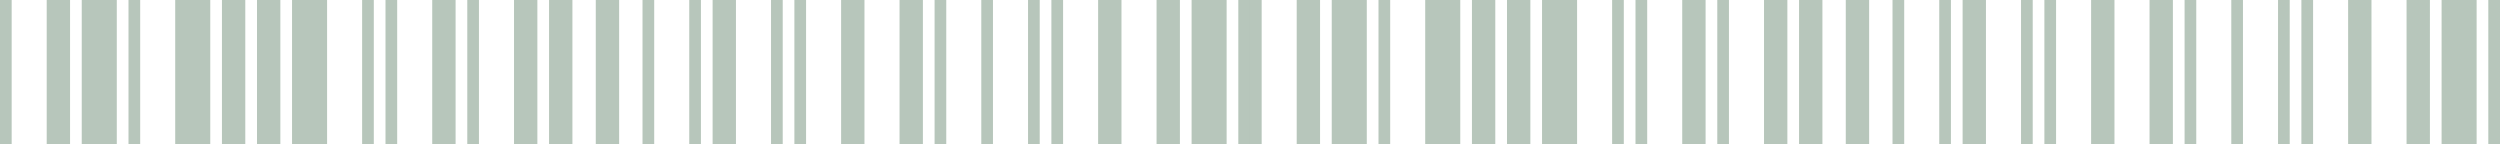
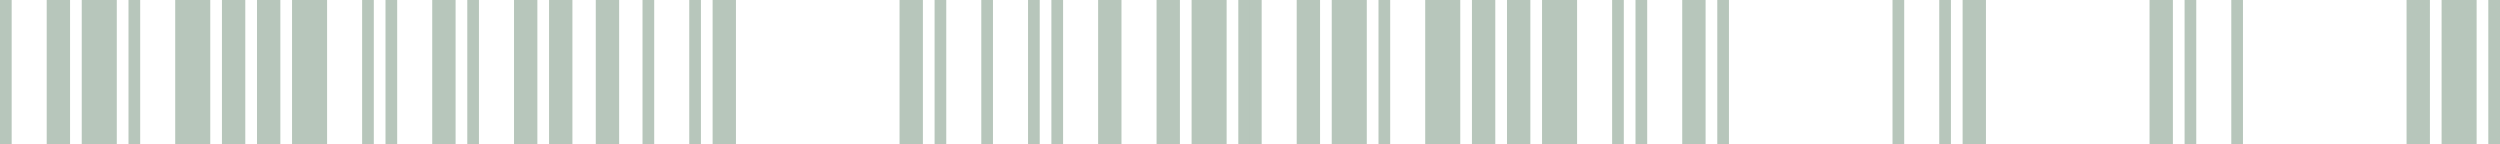
<svg xmlns="http://www.w3.org/2000/svg" width="520" height="30" viewBox="0 0 520 30" fill="none">
  <path d="M-0.002 30V0H2.427V30H-0.002ZM9.715 30V0H14.574V30H9.715ZM17.003 30V0H24.291V30H17.003Z" fill="#1E4D2B" fill-opacity="0.32" />
  <path d="M26.727 30V0H29.157V30H26.727ZM36.445 30V0H43.733V30H36.445ZM46.162 30V0H51.021V30H46.162Z" fill="#1E4D2B" fill-opacity="0.32" />
  <path d="M53.457 30V0H58.315V30H53.457ZM60.745 30V0H68.033V30H60.745ZM75.321 30V0H77.75V30H75.321Z" fill="#1E4D2B" fill-opacity="0.32" />
  <path d="M80.186 30V0H82.615V30H80.186ZM89.904 30V0H94.762V30H89.904ZM97.192 30V0H99.621V30H97.192Z" fill="#1E4D2B" fill-opacity="0.32" />
  <path d="M106.916 30V0H111.774V30H106.916ZM114.204 30V0H119.062V30H114.204ZM123.921 30V0H128.78V30H123.921Z" fill="#1E4D2B" fill-opacity="0.32" />
  <path d="M133.645 30V0H136.074V30H133.645ZM143.363 30V0H145.792V30H143.363ZM148.221 30V0H153.08V30H148.221Z" fill="#1E4D2B" fill-opacity="0.32" />
-   <path d="M160.374 30V0H162.804V30H160.374ZM165.233 30V0H167.663V30H165.233ZM174.951 30V0H179.809V30H174.951Z" fill="#1E4D2B" fill-opacity="0.32" />
  <path d="M187.104 30V0H191.963V30H187.104ZM194.392 30V0H196.821V30H194.392ZM204.11 30V0H206.539V30H204.11Z" fill="#1E4D2B" fill-opacity="0.32" />
  <path d="M213.833 30V0H216.263V30H213.833ZM218.692 30V0H221.121V30H218.692ZM228.41 30V0H233.268V30H228.41Z" fill="#1E4D2B" fill-opacity="0.32" />
  <path d="M240.563 30V0H245.422V30H240.563ZM247.851 30V0H255.139V30H247.851ZM257.568 30V0H259.998V30H257.568Z" fill="#1E4D2B" fill-opacity="0.32" />
  <path d="M259.998 30V0H262.427V30H259.998ZM269.715 30V0H274.574V30H269.715ZM277.003 30V0H284.292V30H277.003Z" fill="#1E4D2B" fill-opacity="0.32" />
  <path d="M286.727 30V0H289.157V30H286.727ZM296.445 30V0H303.733V30H296.445ZM306.162 30V0H311.021V30H306.162Z" fill="#1E4D2B" fill-opacity="0.32" />
  <path d="M313.457 30V0H318.315V30H313.457ZM320.745 30V0H328.033V30H320.745ZM335.321 30V0H337.75V30H335.321Z" fill="#1E4D2B" fill-opacity="0.32" />
  <path d="M340.186 30V0H342.616V30H340.186ZM349.904 30V0H354.762V30H349.904ZM357.192 30V0H359.621V30H357.192Z" fill="#1E4D2B" fill-opacity="0.32" />
-   <path d="M366.916 30V0H371.774V30H366.916ZM374.204 30V0H379.062V30H374.204ZM383.921 30V0H388.78V30H383.921Z" fill="#1E4D2B" fill-opacity="0.32" />
  <path d="M393.645 30V0H396.074V30H393.645ZM403.363 30V0H405.792V30H403.363ZM408.221 30V0H413.08V30H408.221Z" fill="#1E4D2B" fill-opacity="0.32" />
-   <path d="M420.374 30V0H422.804V30H420.374ZM425.233 30V0H427.663V30H425.233ZM434.951 30V0H439.809V30H434.951Z" fill="#1E4D2B" fill-opacity="0.32" />
  <path d="M447.104 30V0H451.963V30H447.104ZM454.392 30V0H456.821V30H454.392ZM464.11 30V0H466.539V30H464.11Z" fill="#1E4D2B" fill-opacity="0.32" />
-   <path d="M473.833 30V0H476.263V30H473.833ZM478.692 30V0H481.121V30H478.692ZM488.41 30V0H493.268V30H488.41Z" fill="#1E4D2B" fill-opacity="0.32" />
  <path d="M500.563 30V0H505.422V30H500.563ZM507.851 30V0H515.139V30H507.851ZM517.568 30V0H519.998V30H517.568Z" fill="#1E4D2B" fill-opacity="0.32" />
</svg>